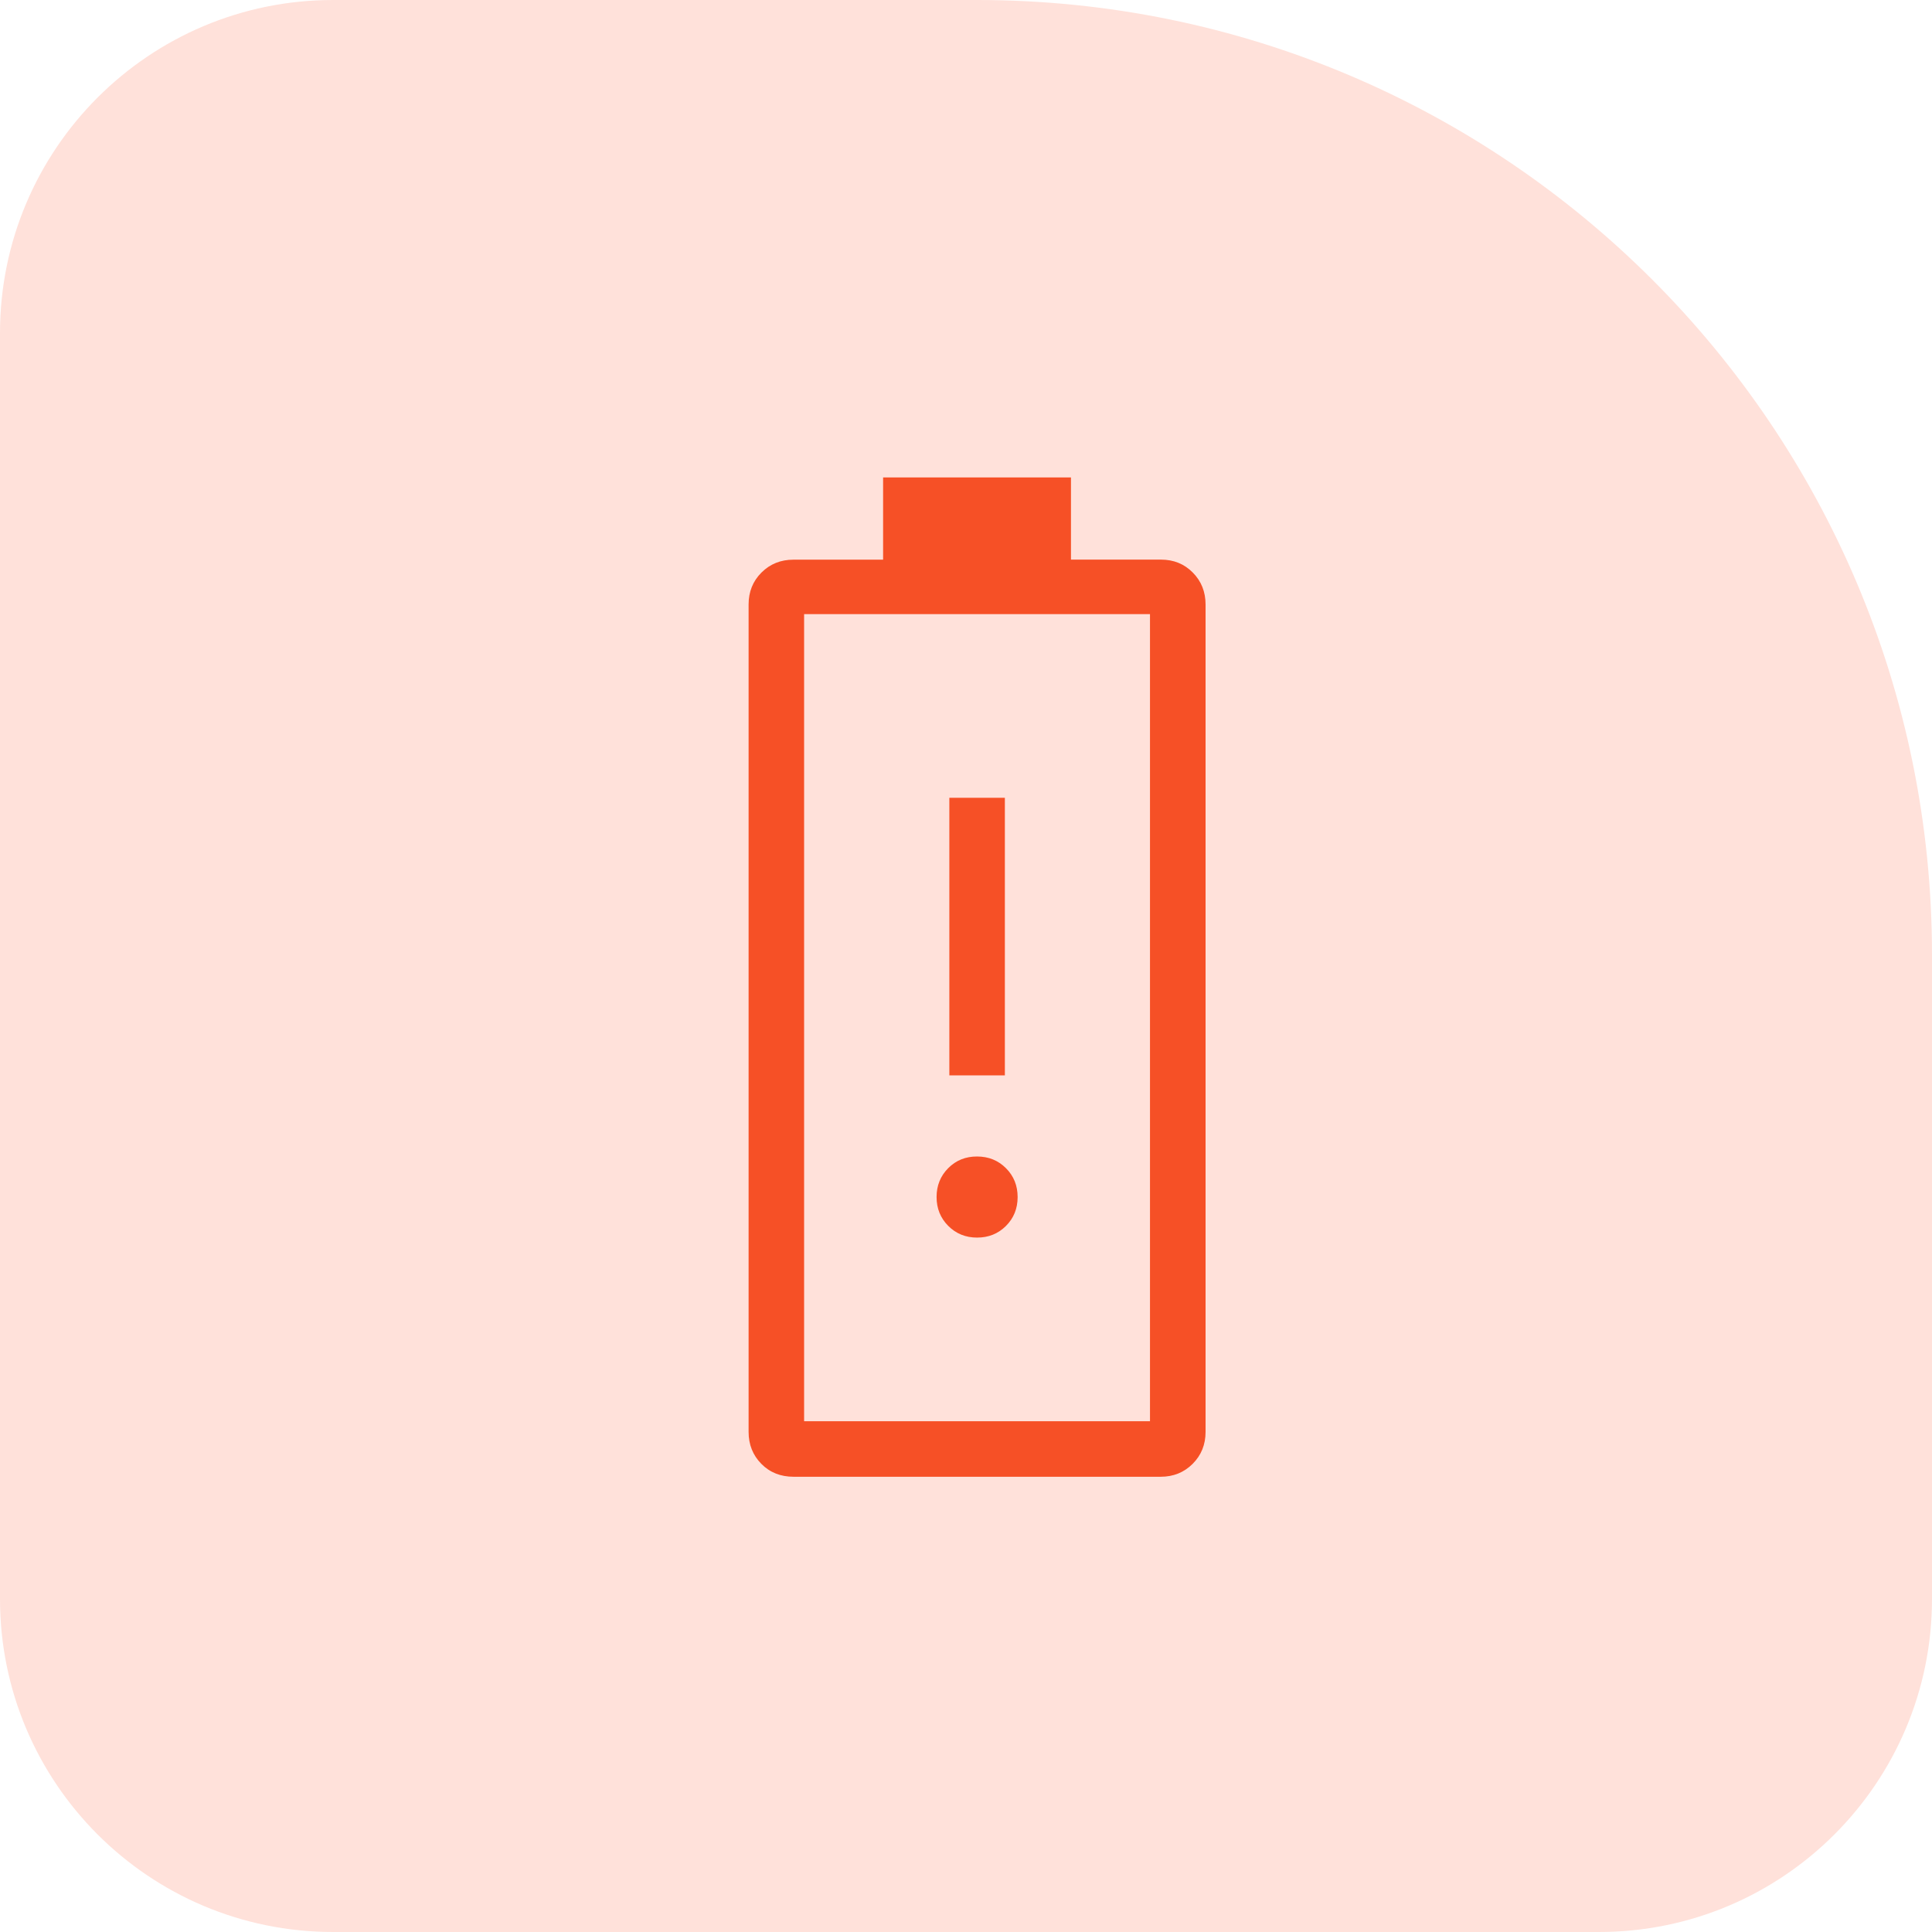
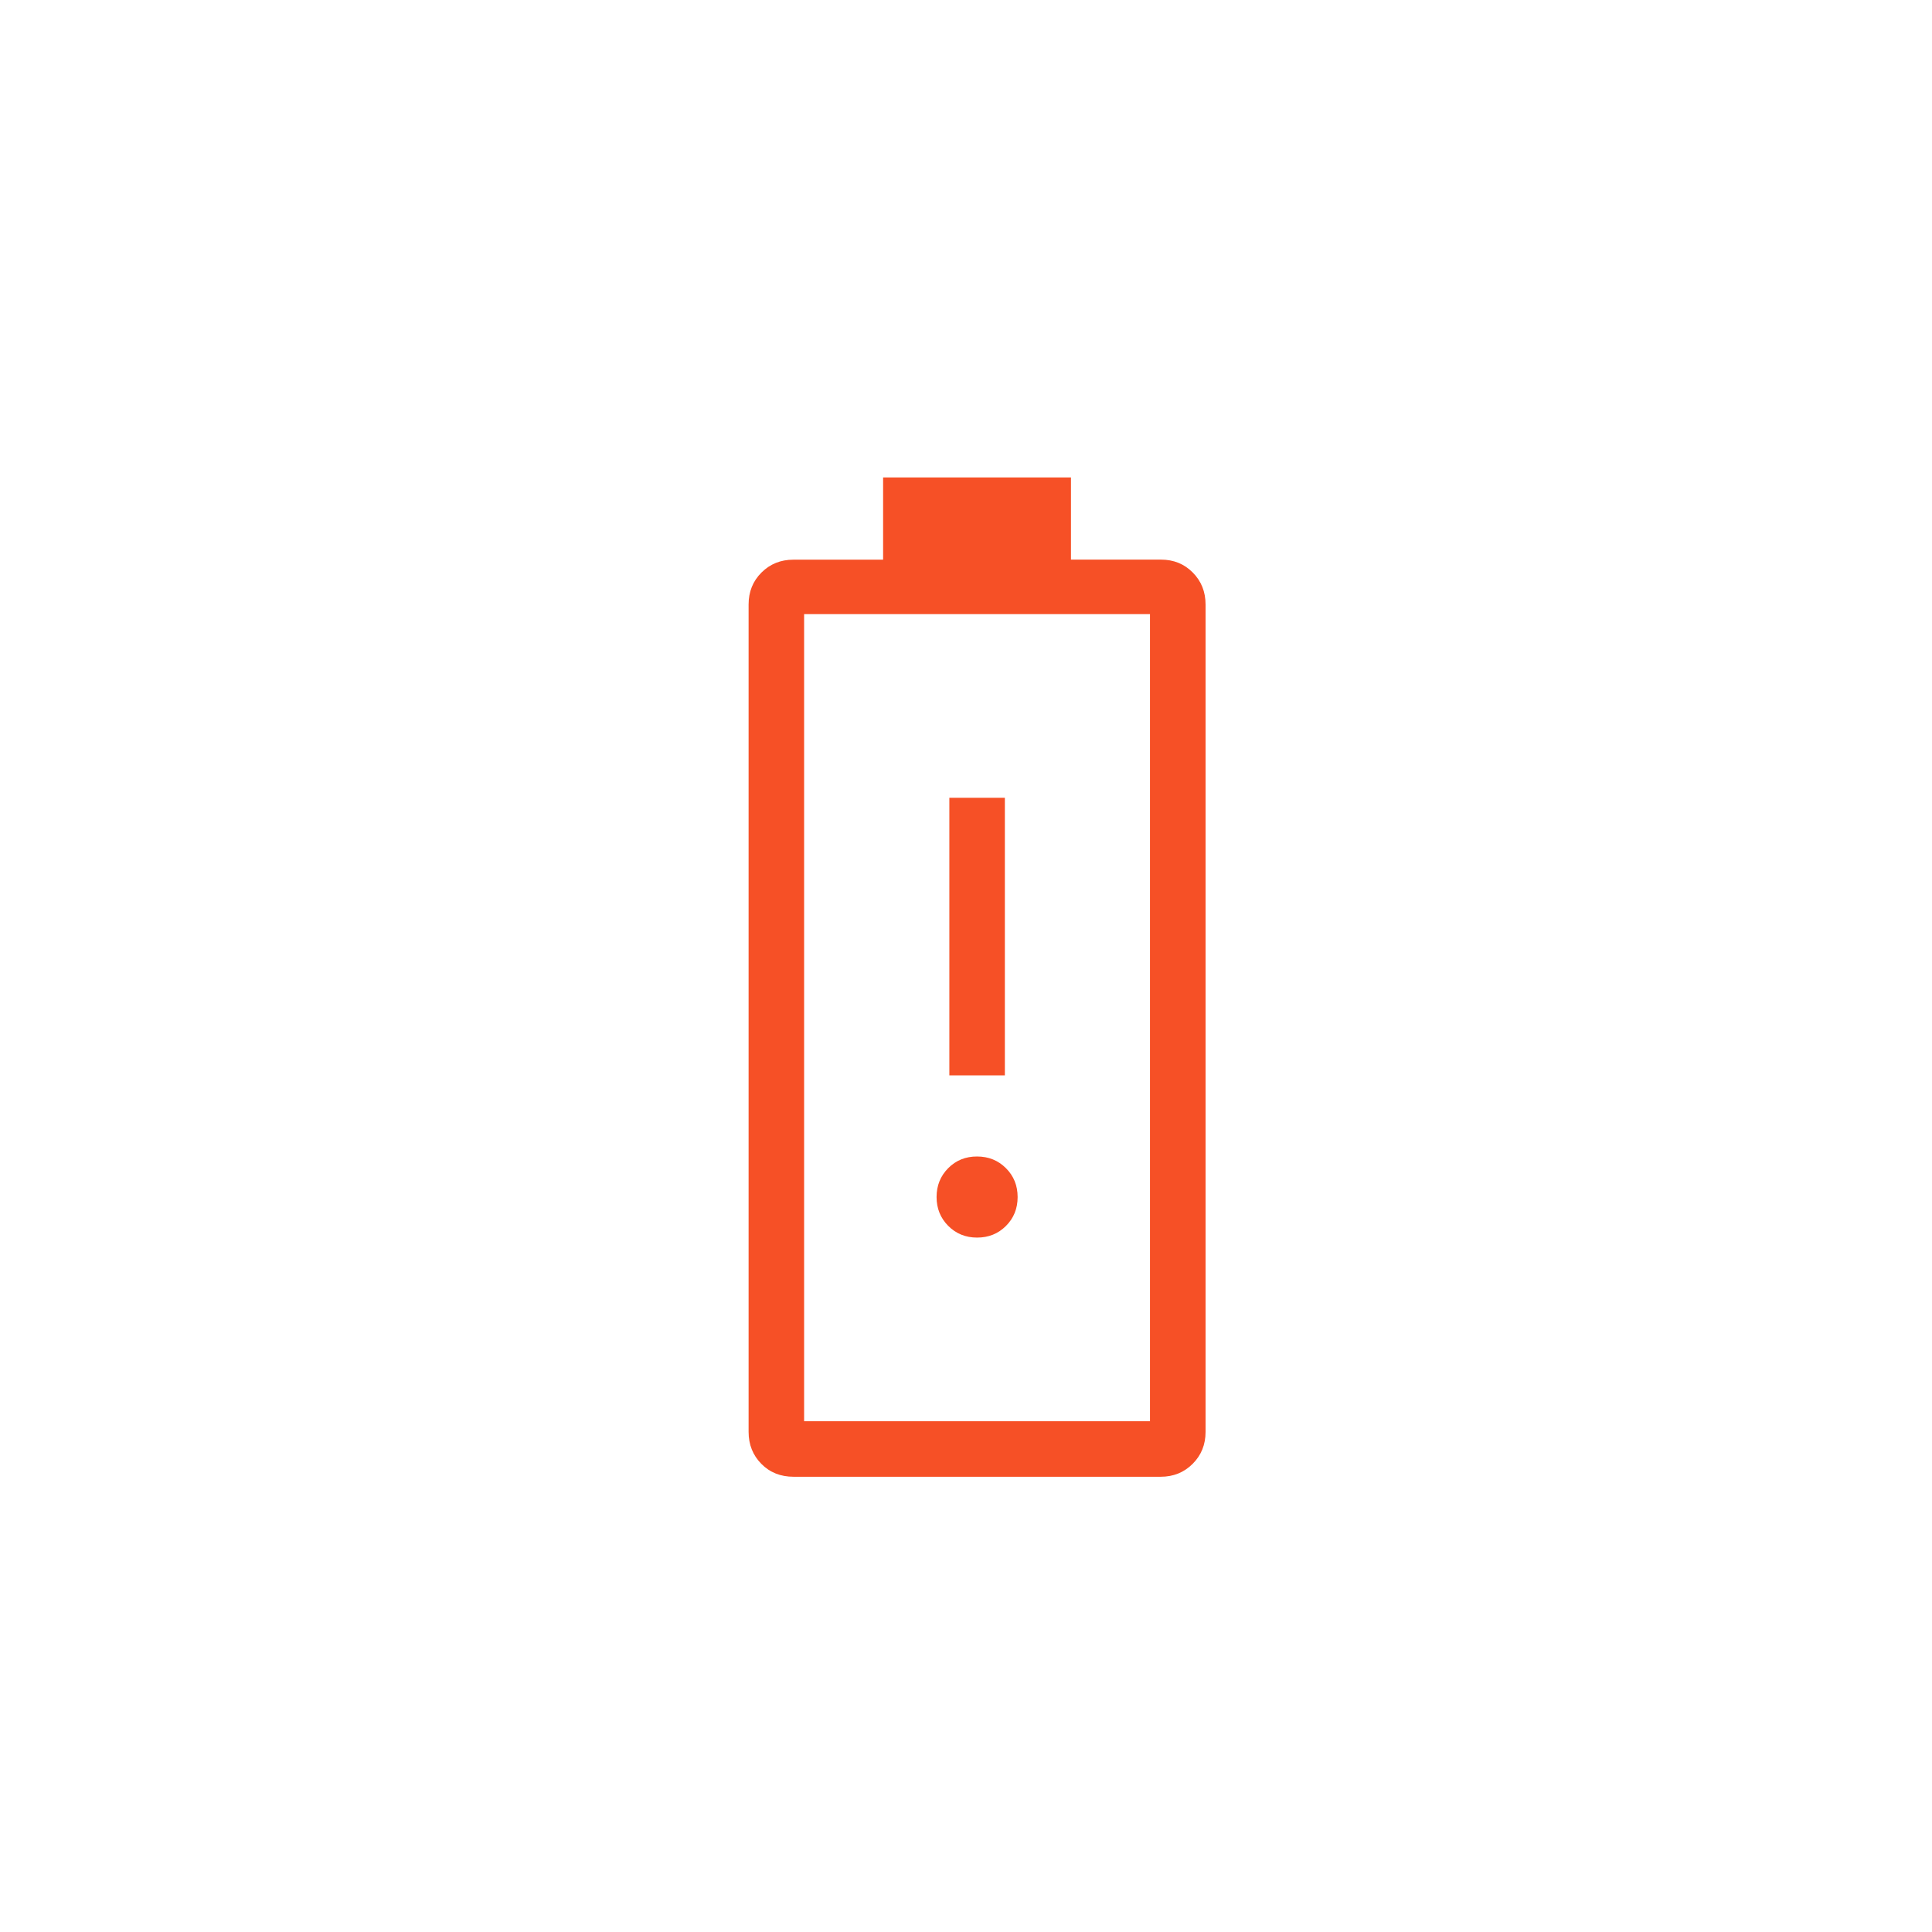
<svg xmlns="http://www.w3.org/2000/svg" width="87" height="87" viewBox="0 0 87 87" fill="none">
-   <path d="M0 15C0 6.716 6.716 0 15 0H44C67.748 0 87 19.252 87 43V72C87 80.284 80.284 87 72 87H15C6.716 87 0 80.284 0 72V15Z" fill="#FFE1DA" />
-   <path d="M42.75 48.425H45.25V35.925H42.75V48.425ZM44 55.73C44.517 55.73 44.95 55.555 45.3 55.205C45.65 54.855 45.825 54.422 45.825 53.905C45.825 53.388 45.65 52.955 45.3 52.605C44.95 52.255 44.517 52.079 44 52.078C43.483 52.076 43.05 52.251 42.7 52.602C42.35 52.954 42.175 53.388 42.175 53.903C42.175 54.417 42.35 54.851 42.7 55.203C43.05 55.554 43.483 55.73 44 55.73ZM35.737 66.5C35.151 66.5 34.667 66.307 34.285 65.92C33.902 65.532 33.71 65.052 33.71 64.48V27.22C33.71 26.648 33.903 26.169 34.29 25.782C34.677 25.396 35.156 25.203 35.727 25.203H39.767V21.5H48.227V25.2H52.278C52.851 25.2 53.329 25.394 53.712 25.782C54.096 26.169 54.288 26.649 54.288 27.223V64.48C54.288 65.053 54.093 65.533 53.705 65.92C53.317 66.307 52.837 66.5 52.267 66.5H35.737ZM36.21 64H51.785V27.655H36.21V64Z" fill="#F65026" />
+   <path d="M42.75 48.425H45.25V35.925H42.75ZM44 55.73C44.517 55.73 44.95 55.555 45.3 55.205C45.65 54.855 45.825 54.422 45.825 53.905C45.825 53.388 45.65 52.955 45.3 52.605C44.95 52.255 44.517 52.079 44 52.078C43.483 52.076 43.05 52.251 42.7 52.602C42.35 52.954 42.175 53.388 42.175 53.903C42.175 54.417 42.35 54.851 42.7 55.203C43.05 55.554 43.483 55.73 44 55.73ZM35.737 66.5C35.151 66.5 34.667 66.307 34.285 65.92C33.902 65.532 33.71 65.052 33.71 64.48V27.22C33.71 26.648 33.903 26.169 34.29 25.782C34.677 25.396 35.156 25.203 35.727 25.203H39.767V21.5H48.227V25.2H52.278C52.851 25.2 53.329 25.394 53.712 25.782C54.096 26.169 54.288 26.649 54.288 27.223V64.48C54.288 65.053 54.093 65.533 53.705 65.92C53.317 66.307 52.837 66.5 52.267 66.5H35.737ZM36.21 64H51.785V27.655H36.21V64Z" fill="#F65026" />
</svg>